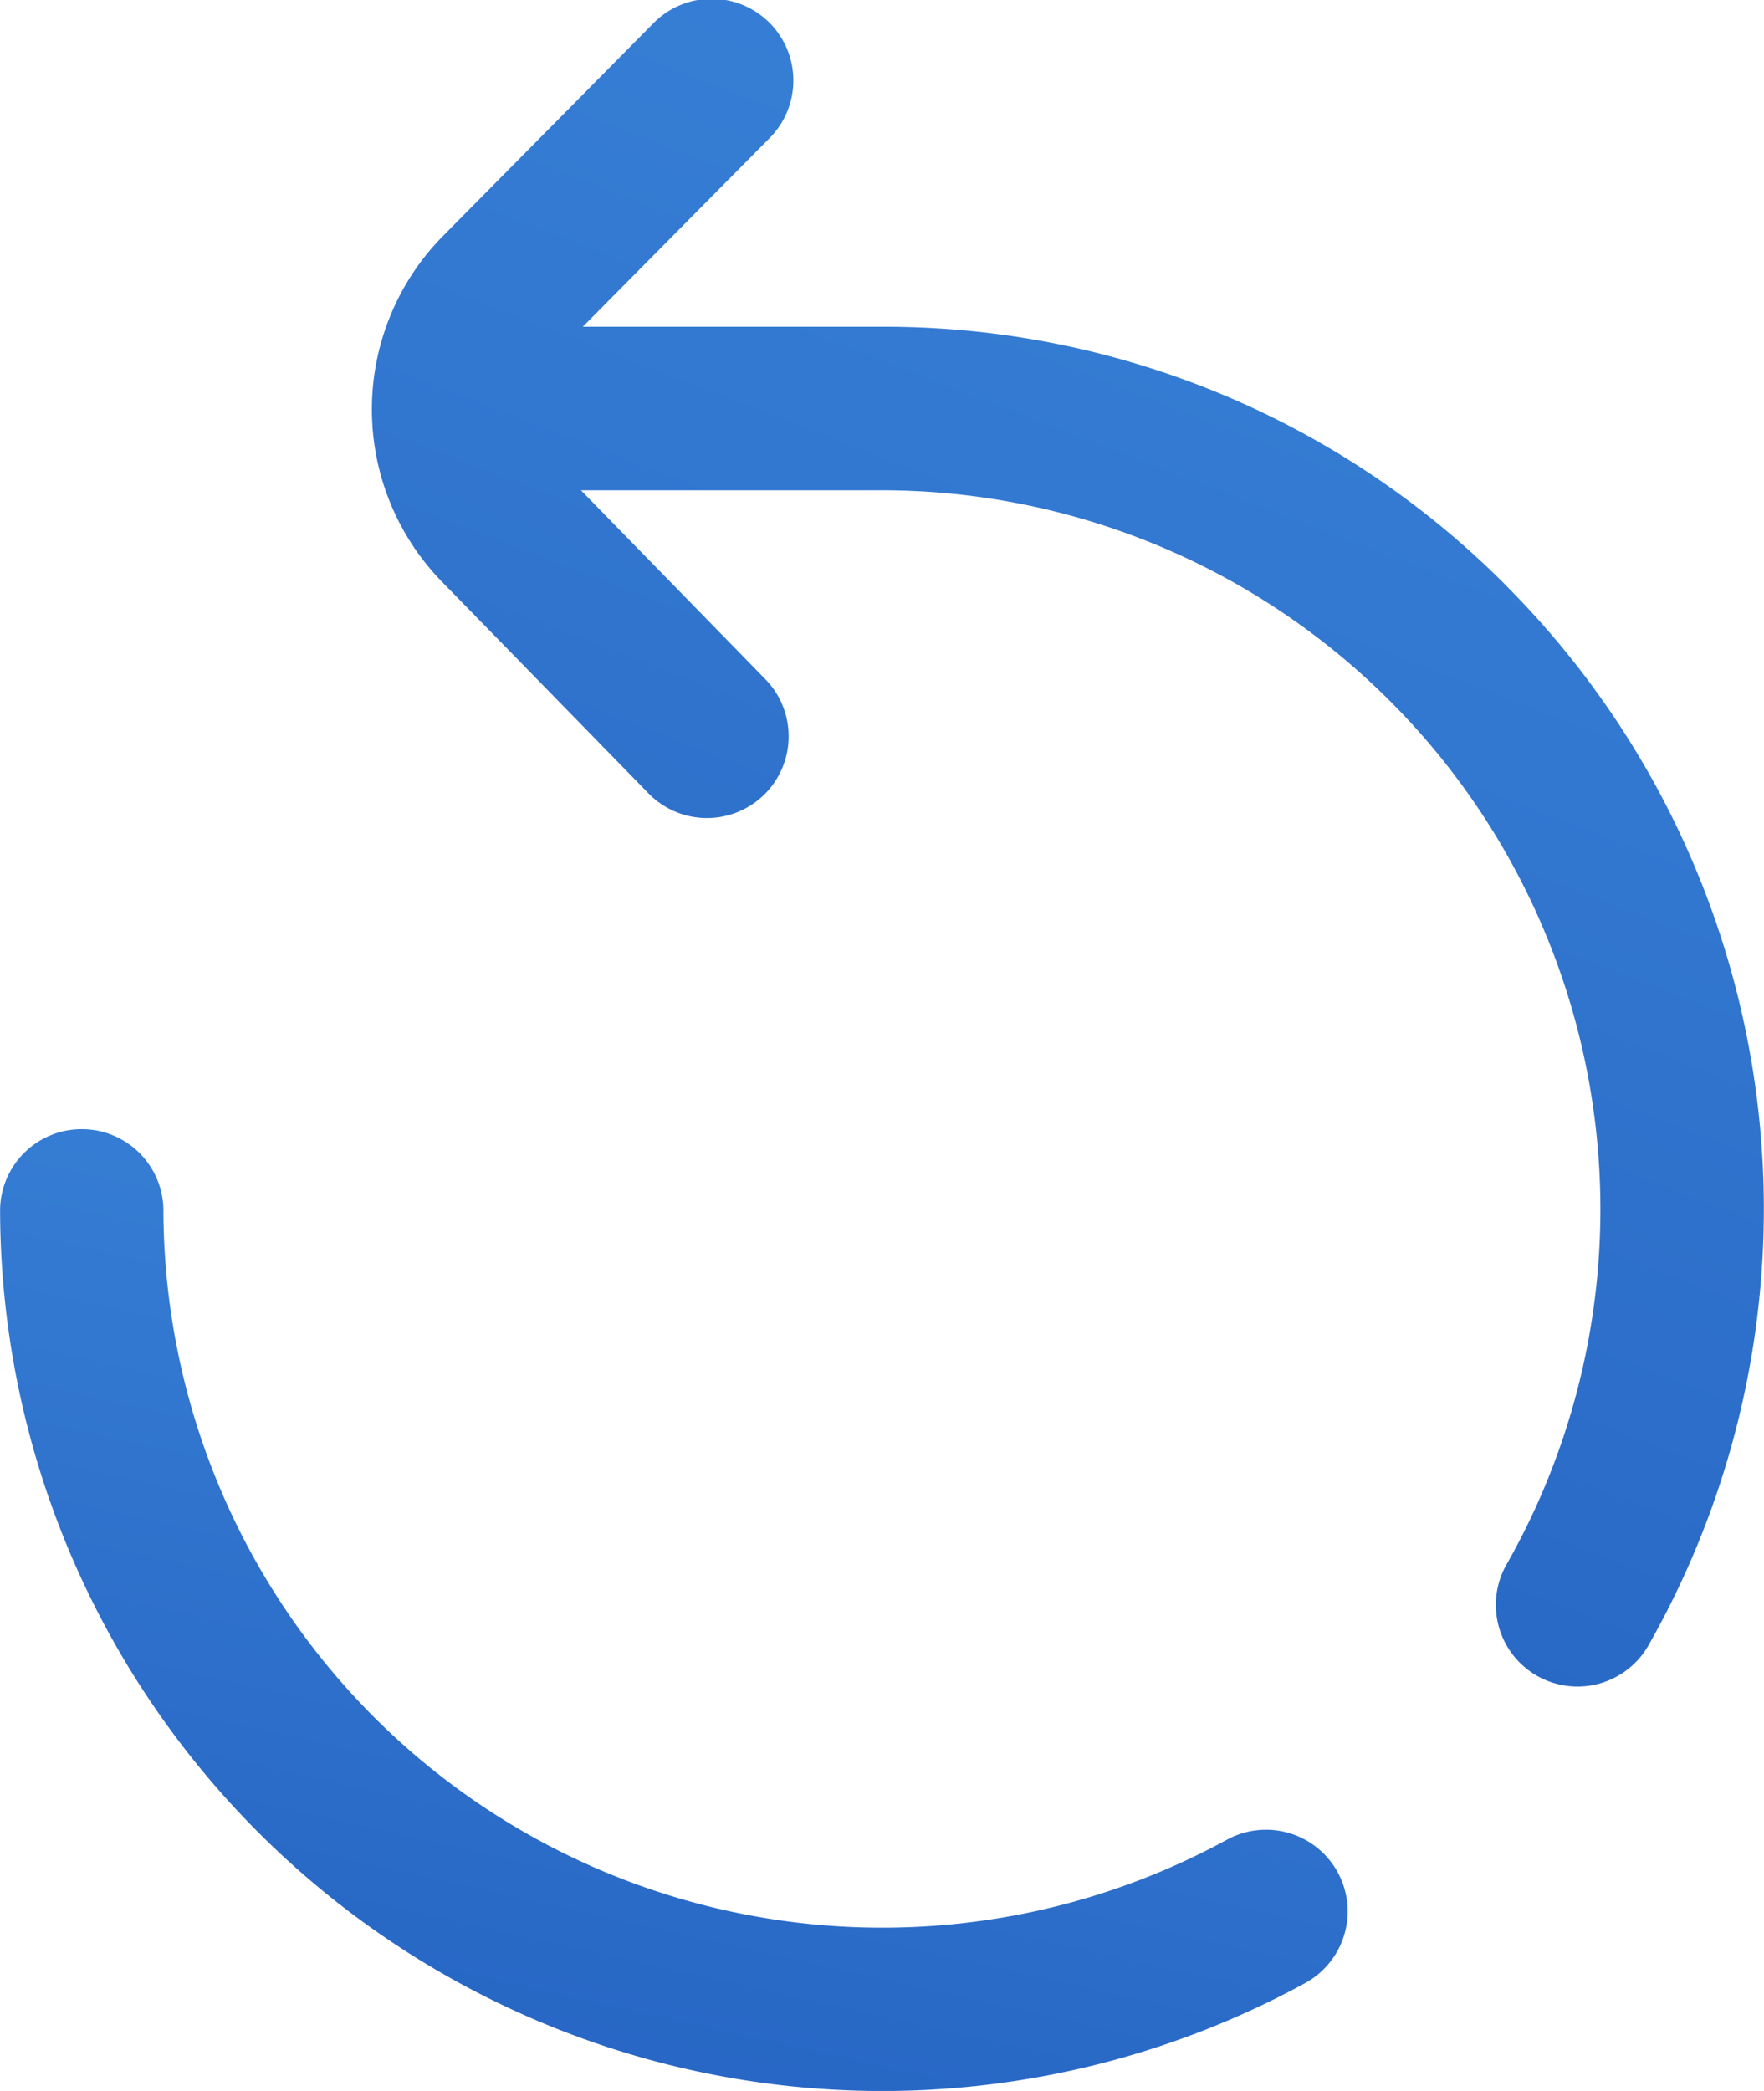
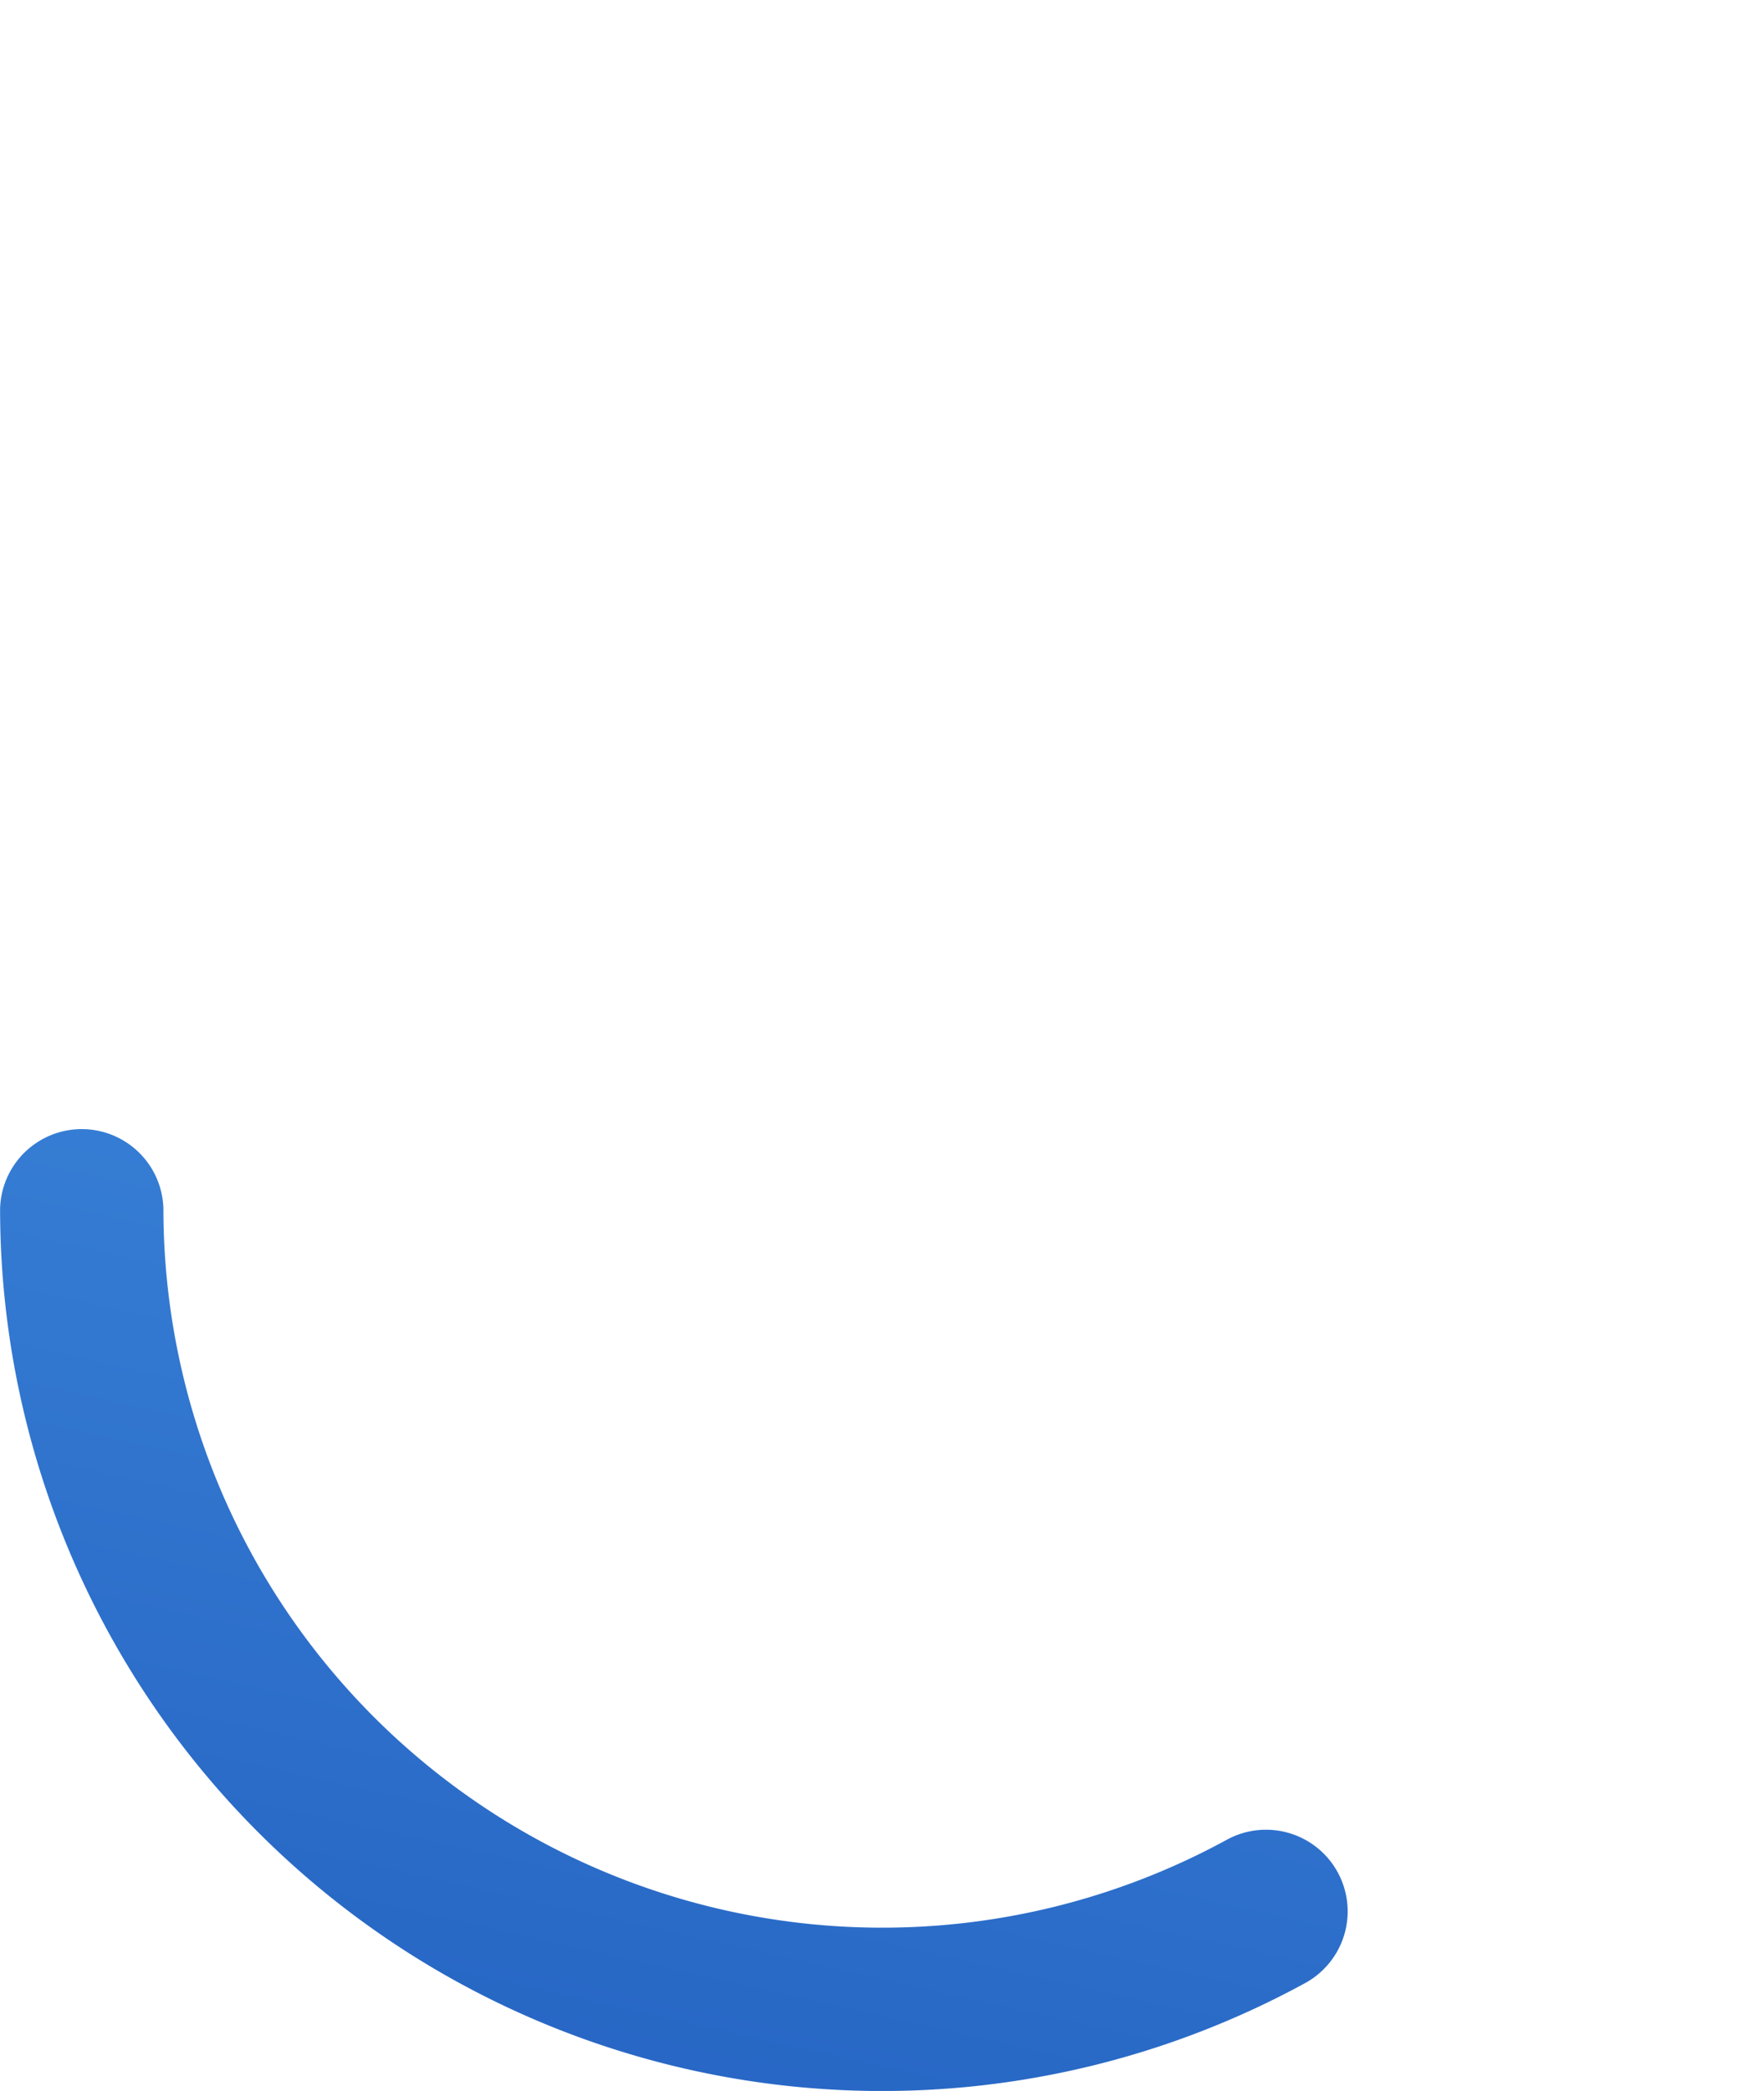
<svg xmlns="http://www.w3.org/2000/svg" width="38.246" height="45.328" viewBox="0 0 38.246 45.328">
  <defs>
    <style>.a{fill:url(#a);}</style>
    <linearGradient id="a" x1="0.808" y1="-0.695" x2="0.292" y2="0.941" gradientUnits="objectBoundingBox">
      <stop offset="0" stop-color="#4595e5" />
      <stop offset="1" stop-color="#2766c4" />
    </linearGradient>
  </defs>
  <g transform="translate(-40 0)">
    <g transform="translate(40 24.434)">
      <path class="a" d="M69,292.145a1.771,1.771,0,0,0-2.4-.7,15.587,15.587,0,0,1-23.057-13.676,1.771,1.771,0,0,0-3.541,0,19.128,19.128,0,0,0,28.3,16.781A1.771,1.771,0,0,0,69,292.145Z" transform="translate(-40 -275.997)" />
    </g>
    <g transform="translate(48.063 0)">
      <g transform="translate(0 0)">
-         <path class="a" d="M155.66,12.683a19,19,0,0,0-13.522-5.6h-6.486l4.026-4.066A1.771,1.771,0,1,0,137.162.525l-4.551,4.6a5.355,5.355,0,0,0-.026,7.473l4.47,4.579a1.771,1.771,0,1,0,2.534-2.474l-3.978-4.075h6.528A15.587,15.587,0,0,1,155.7,33.88a1.771,1.771,0,1,0,3.08,1.747,19.132,19.132,0,0,0-3.122-22.944Z" transform="translate(-131.079 0)" />
-       </g>
+         </g>
    </g>
  </g>
</svg>